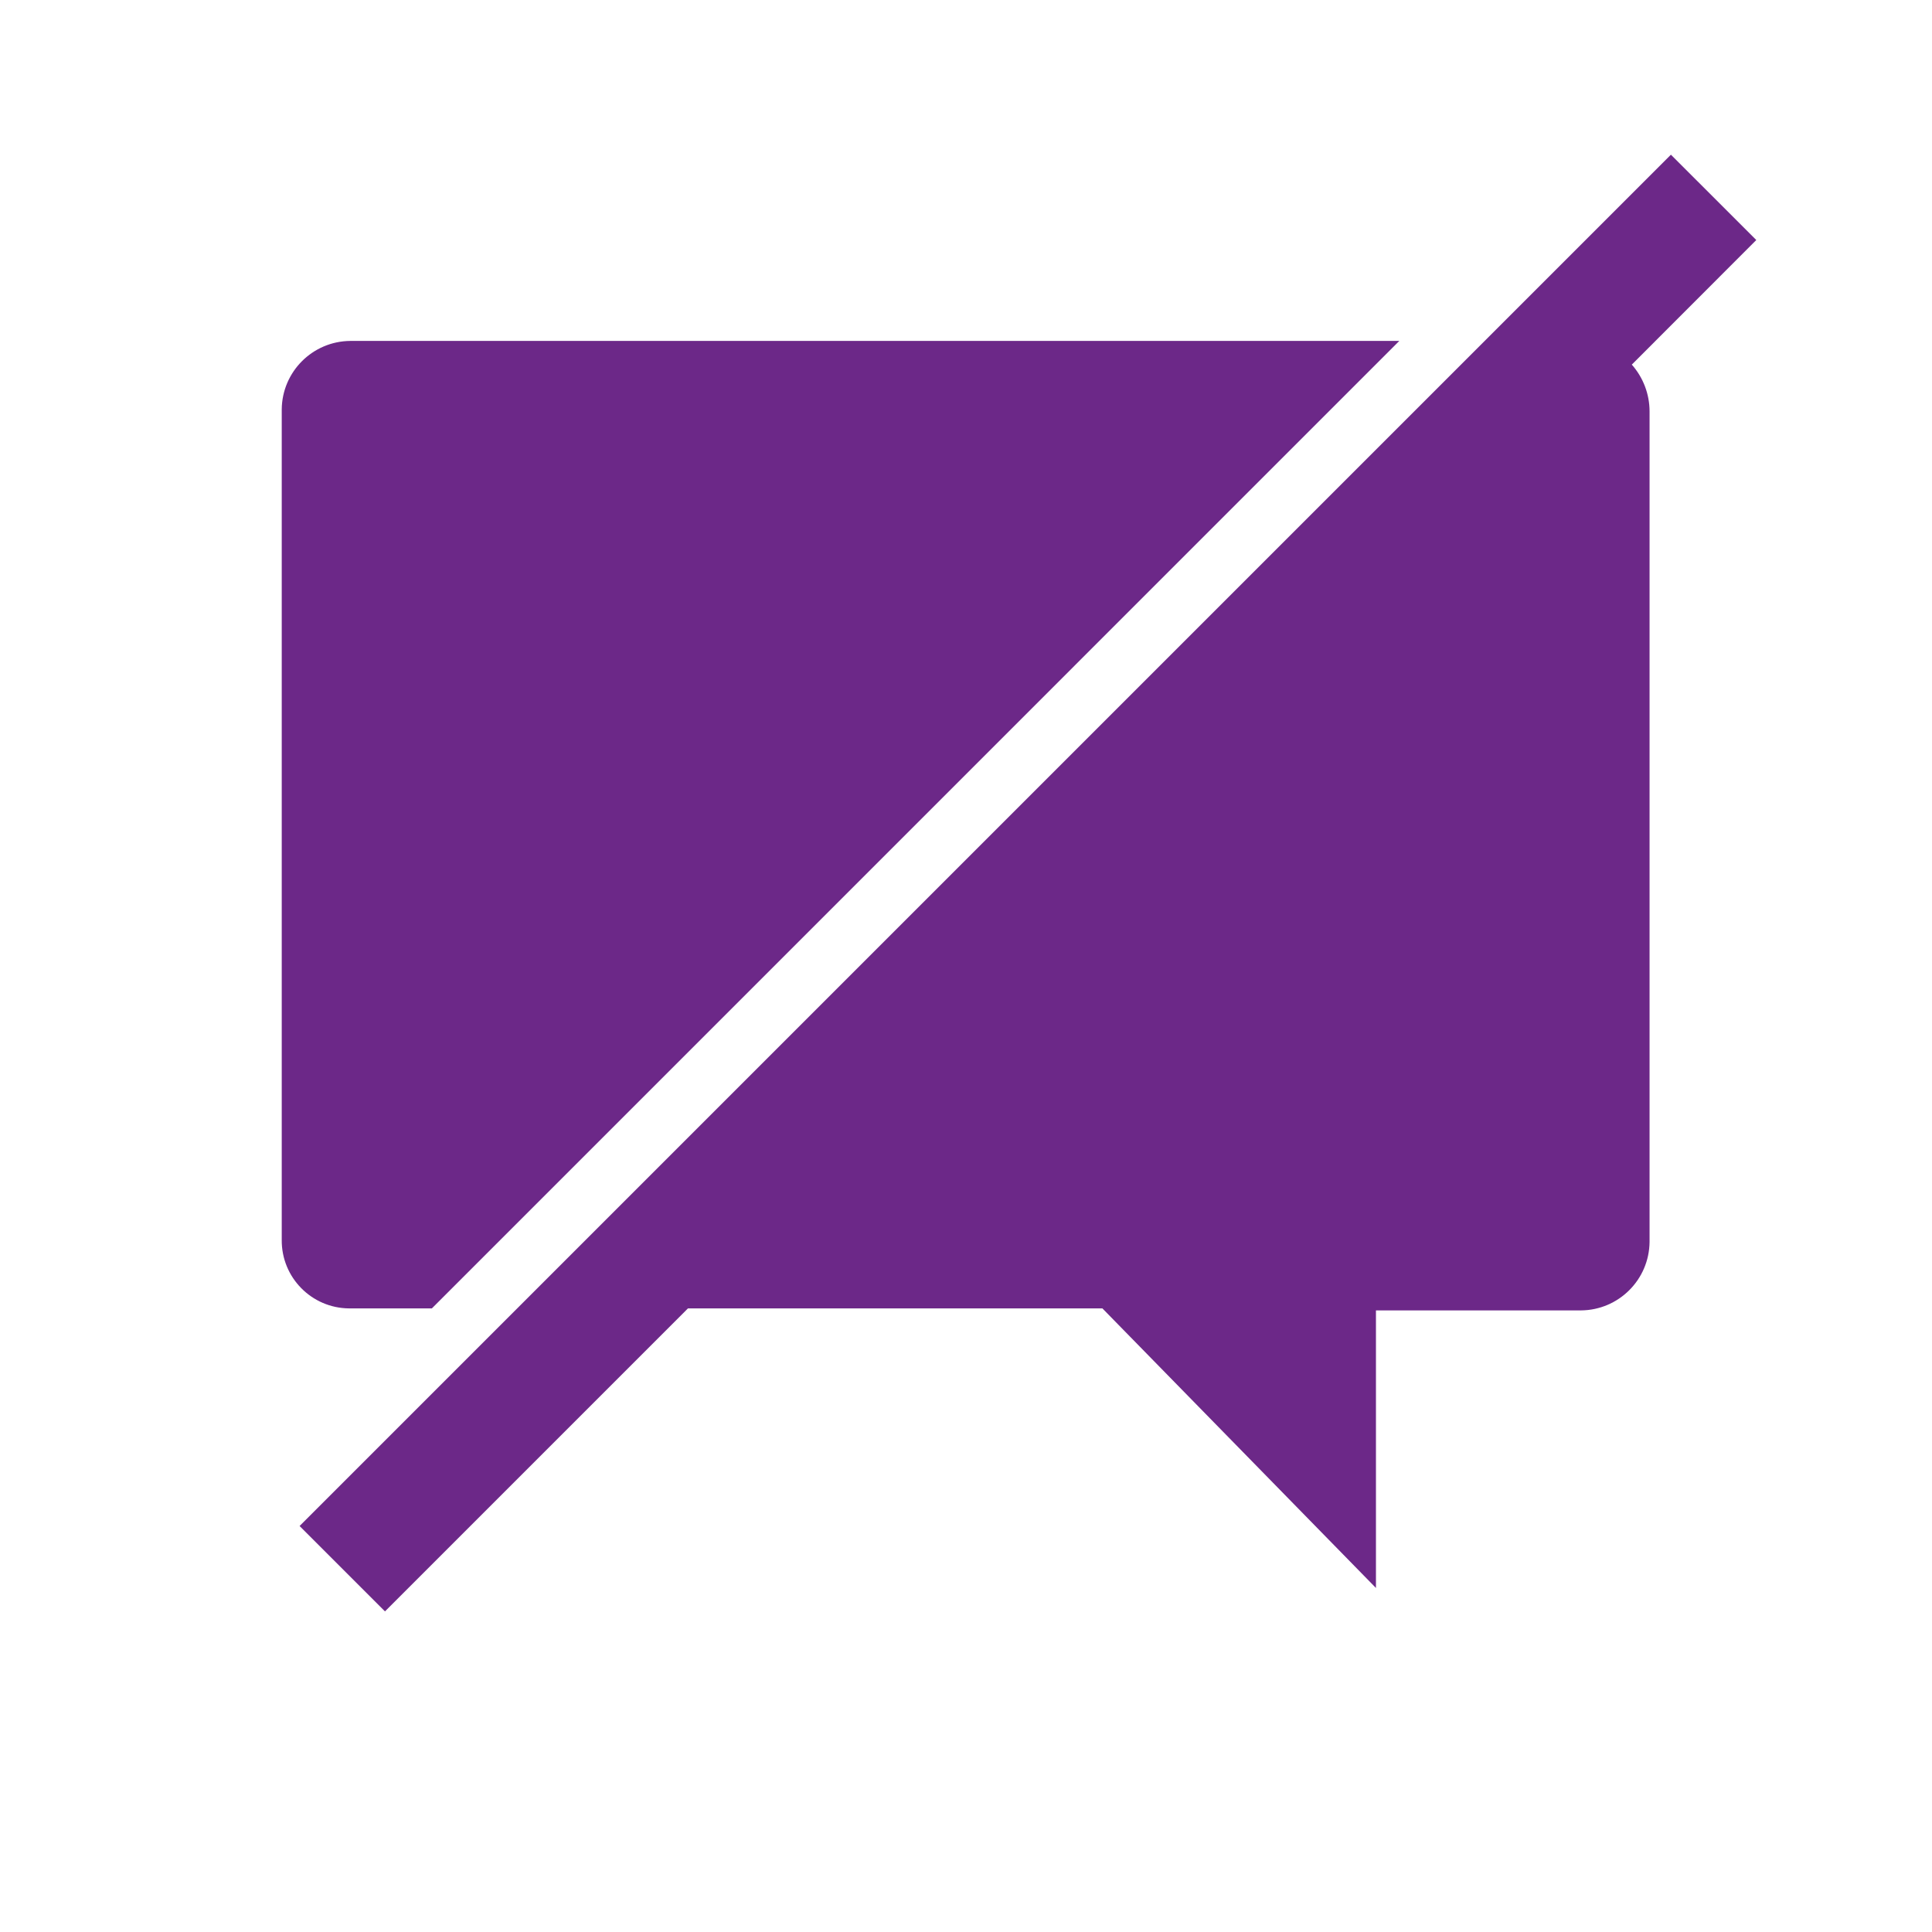
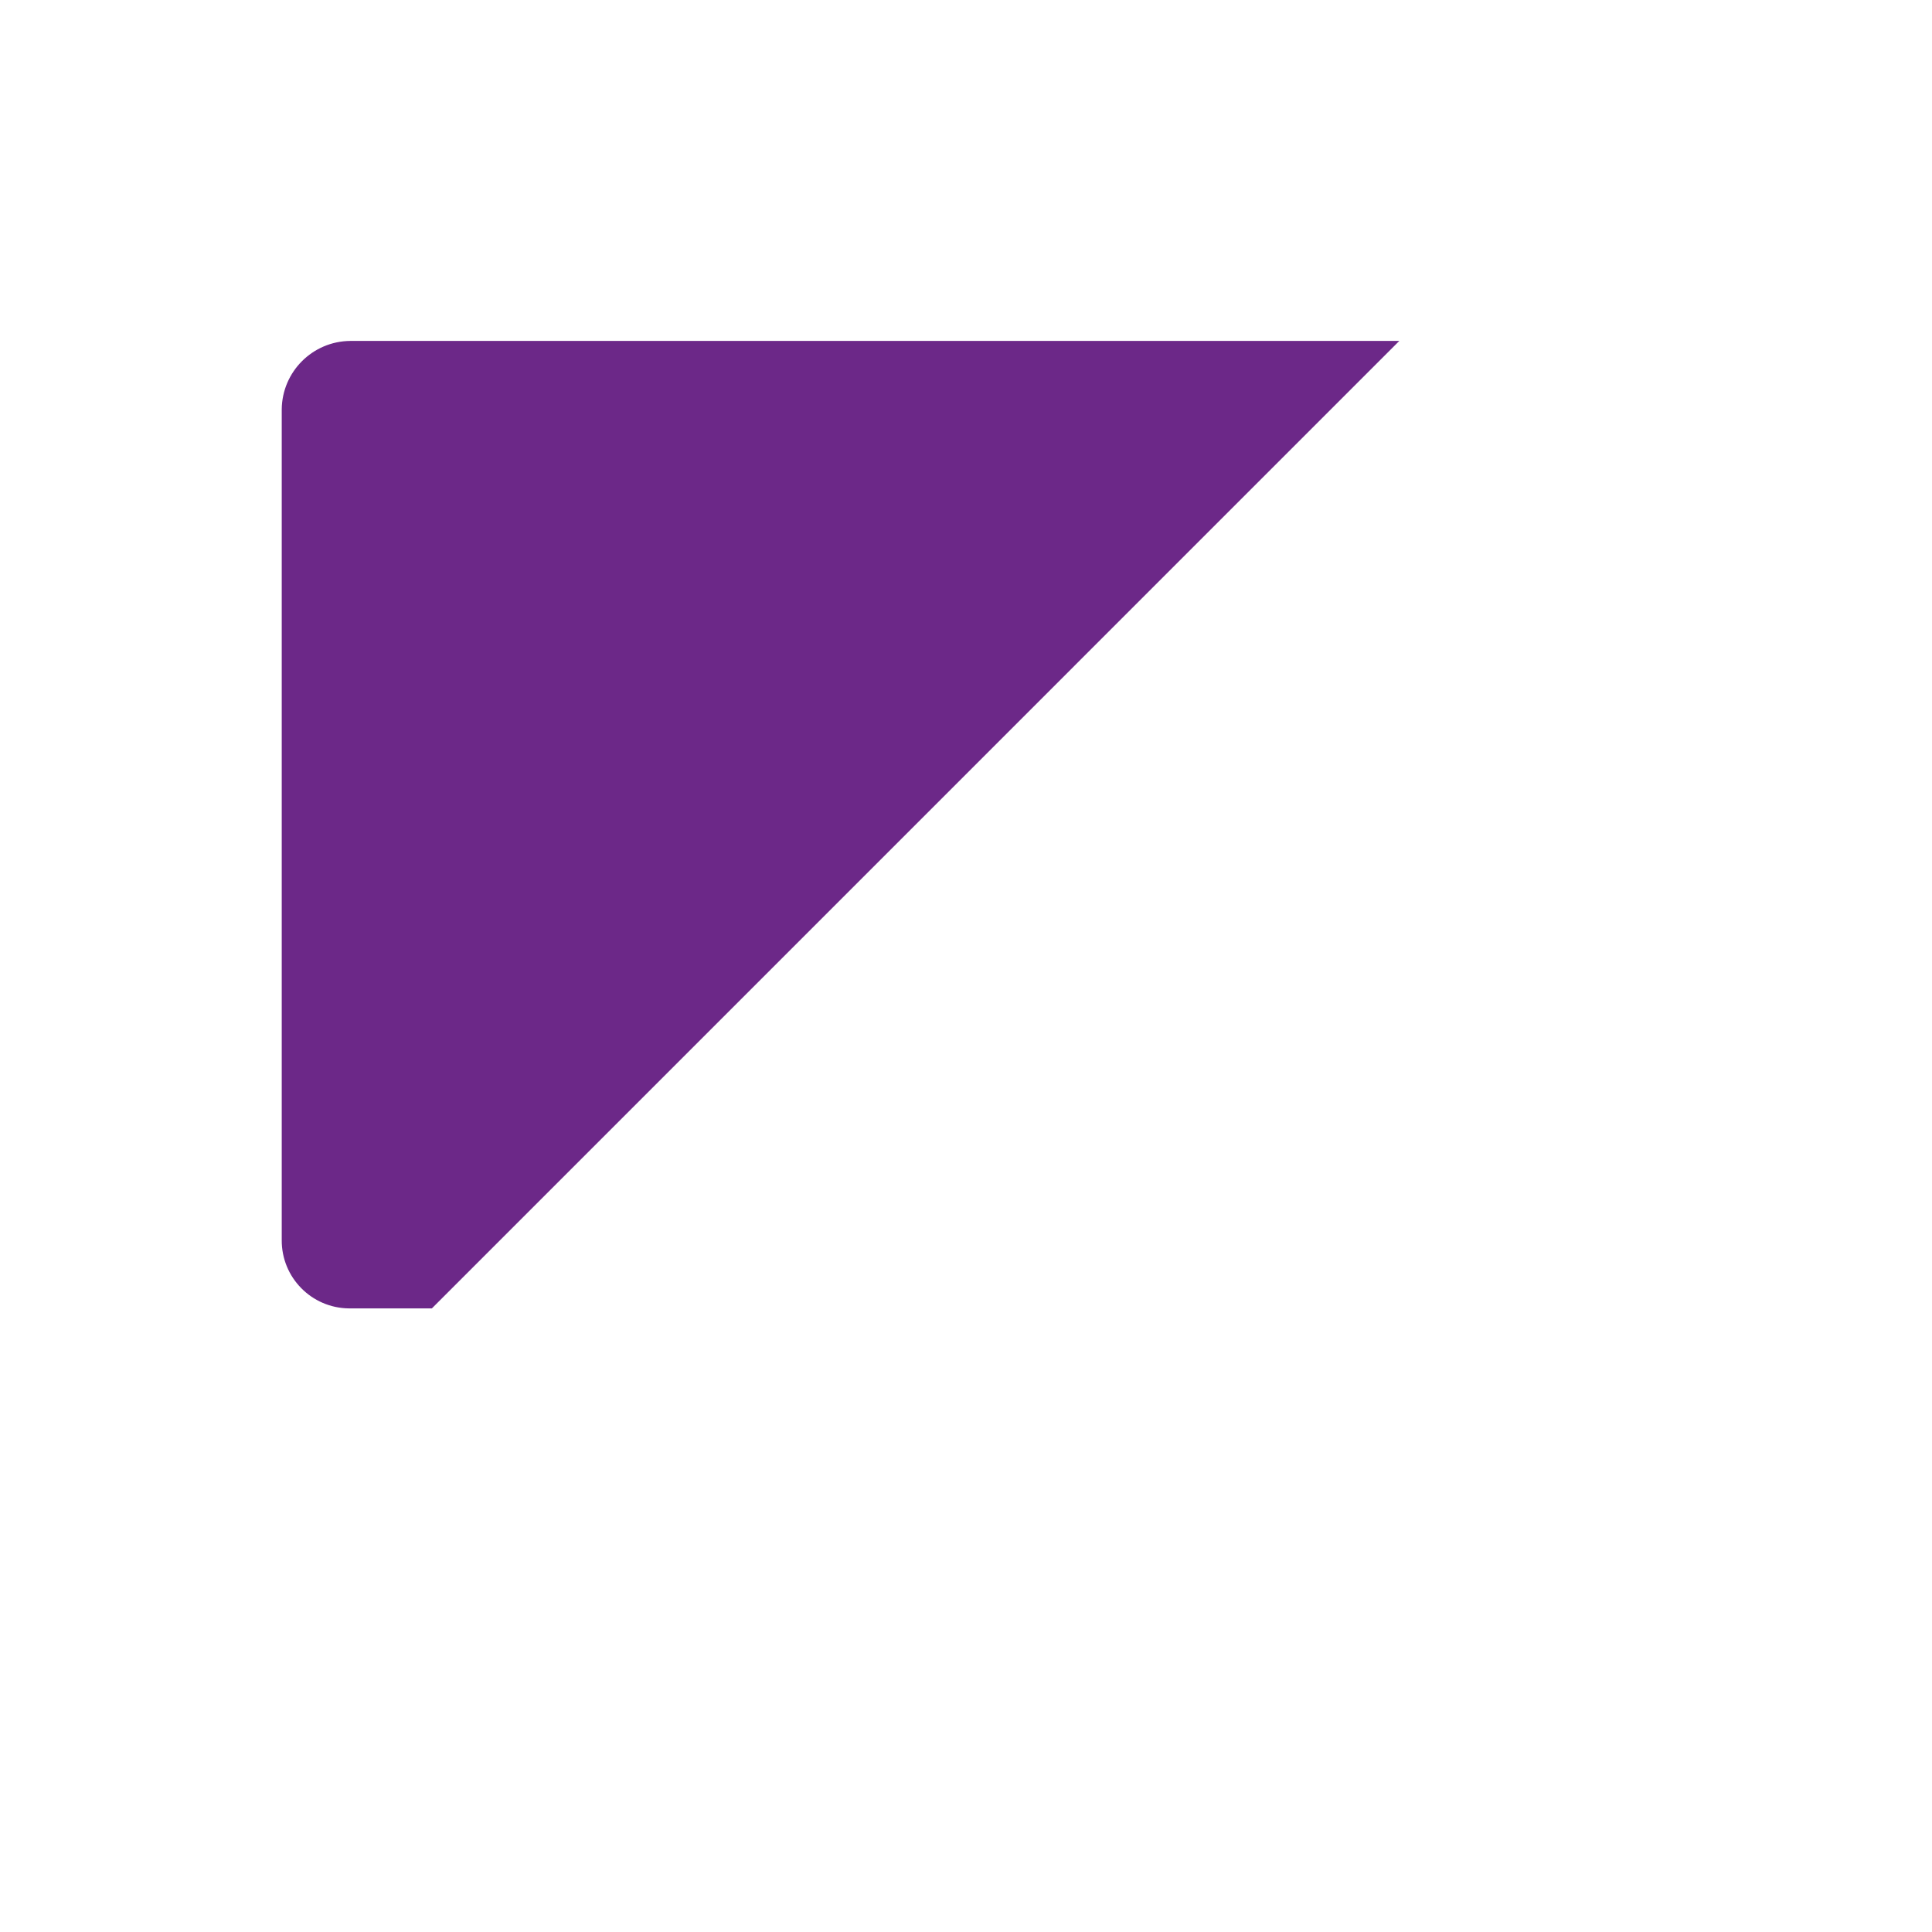
<svg xmlns="http://www.w3.org/2000/svg" width="58" height="58" xml:space="preserve" overflow="hidden">
  <style type="text/css">
	.st1{fill:#6C2888;}
</style>
  <g transform="translate(-96 -29)">
-     <path class="st1" d="M106.512 68.279 108.965 68.279 138.008 39.235 106.512 39.235C105.383 39.246 104.469 40.159 104.458 41.289L104.458 66.226C104.449 67.35 105.353 68.269 106.477 68.279 106.489 68.279 106.501 68.279 106.512 68.279Z" />
-     <path class="st1" d="M148.725 36.206 146.162 33.644 104.994 74.812 107.557 77.375 116.653 68.279 129.095 68.279 137.307 76.672 137.307 68.339 143.466 68.339C144.596 68.328 145.509 67.415 145.521 66.285L145.521 41.348C145.52 40.831 145.33 40.333 144.988 39.946Z" />
+     <path class="st1" d="M106.512 68.279 108.965 68.279 138.008 39.235 106.512 39.235C105.383 39.246 104.469 40.159 104.458 41.289L104.458 66.226C104.449 67.35 105.353 68.269 106.477 68.279 106.489 68.279 106.501 68.279 106.512 68.279" />
  </g>
</svg>